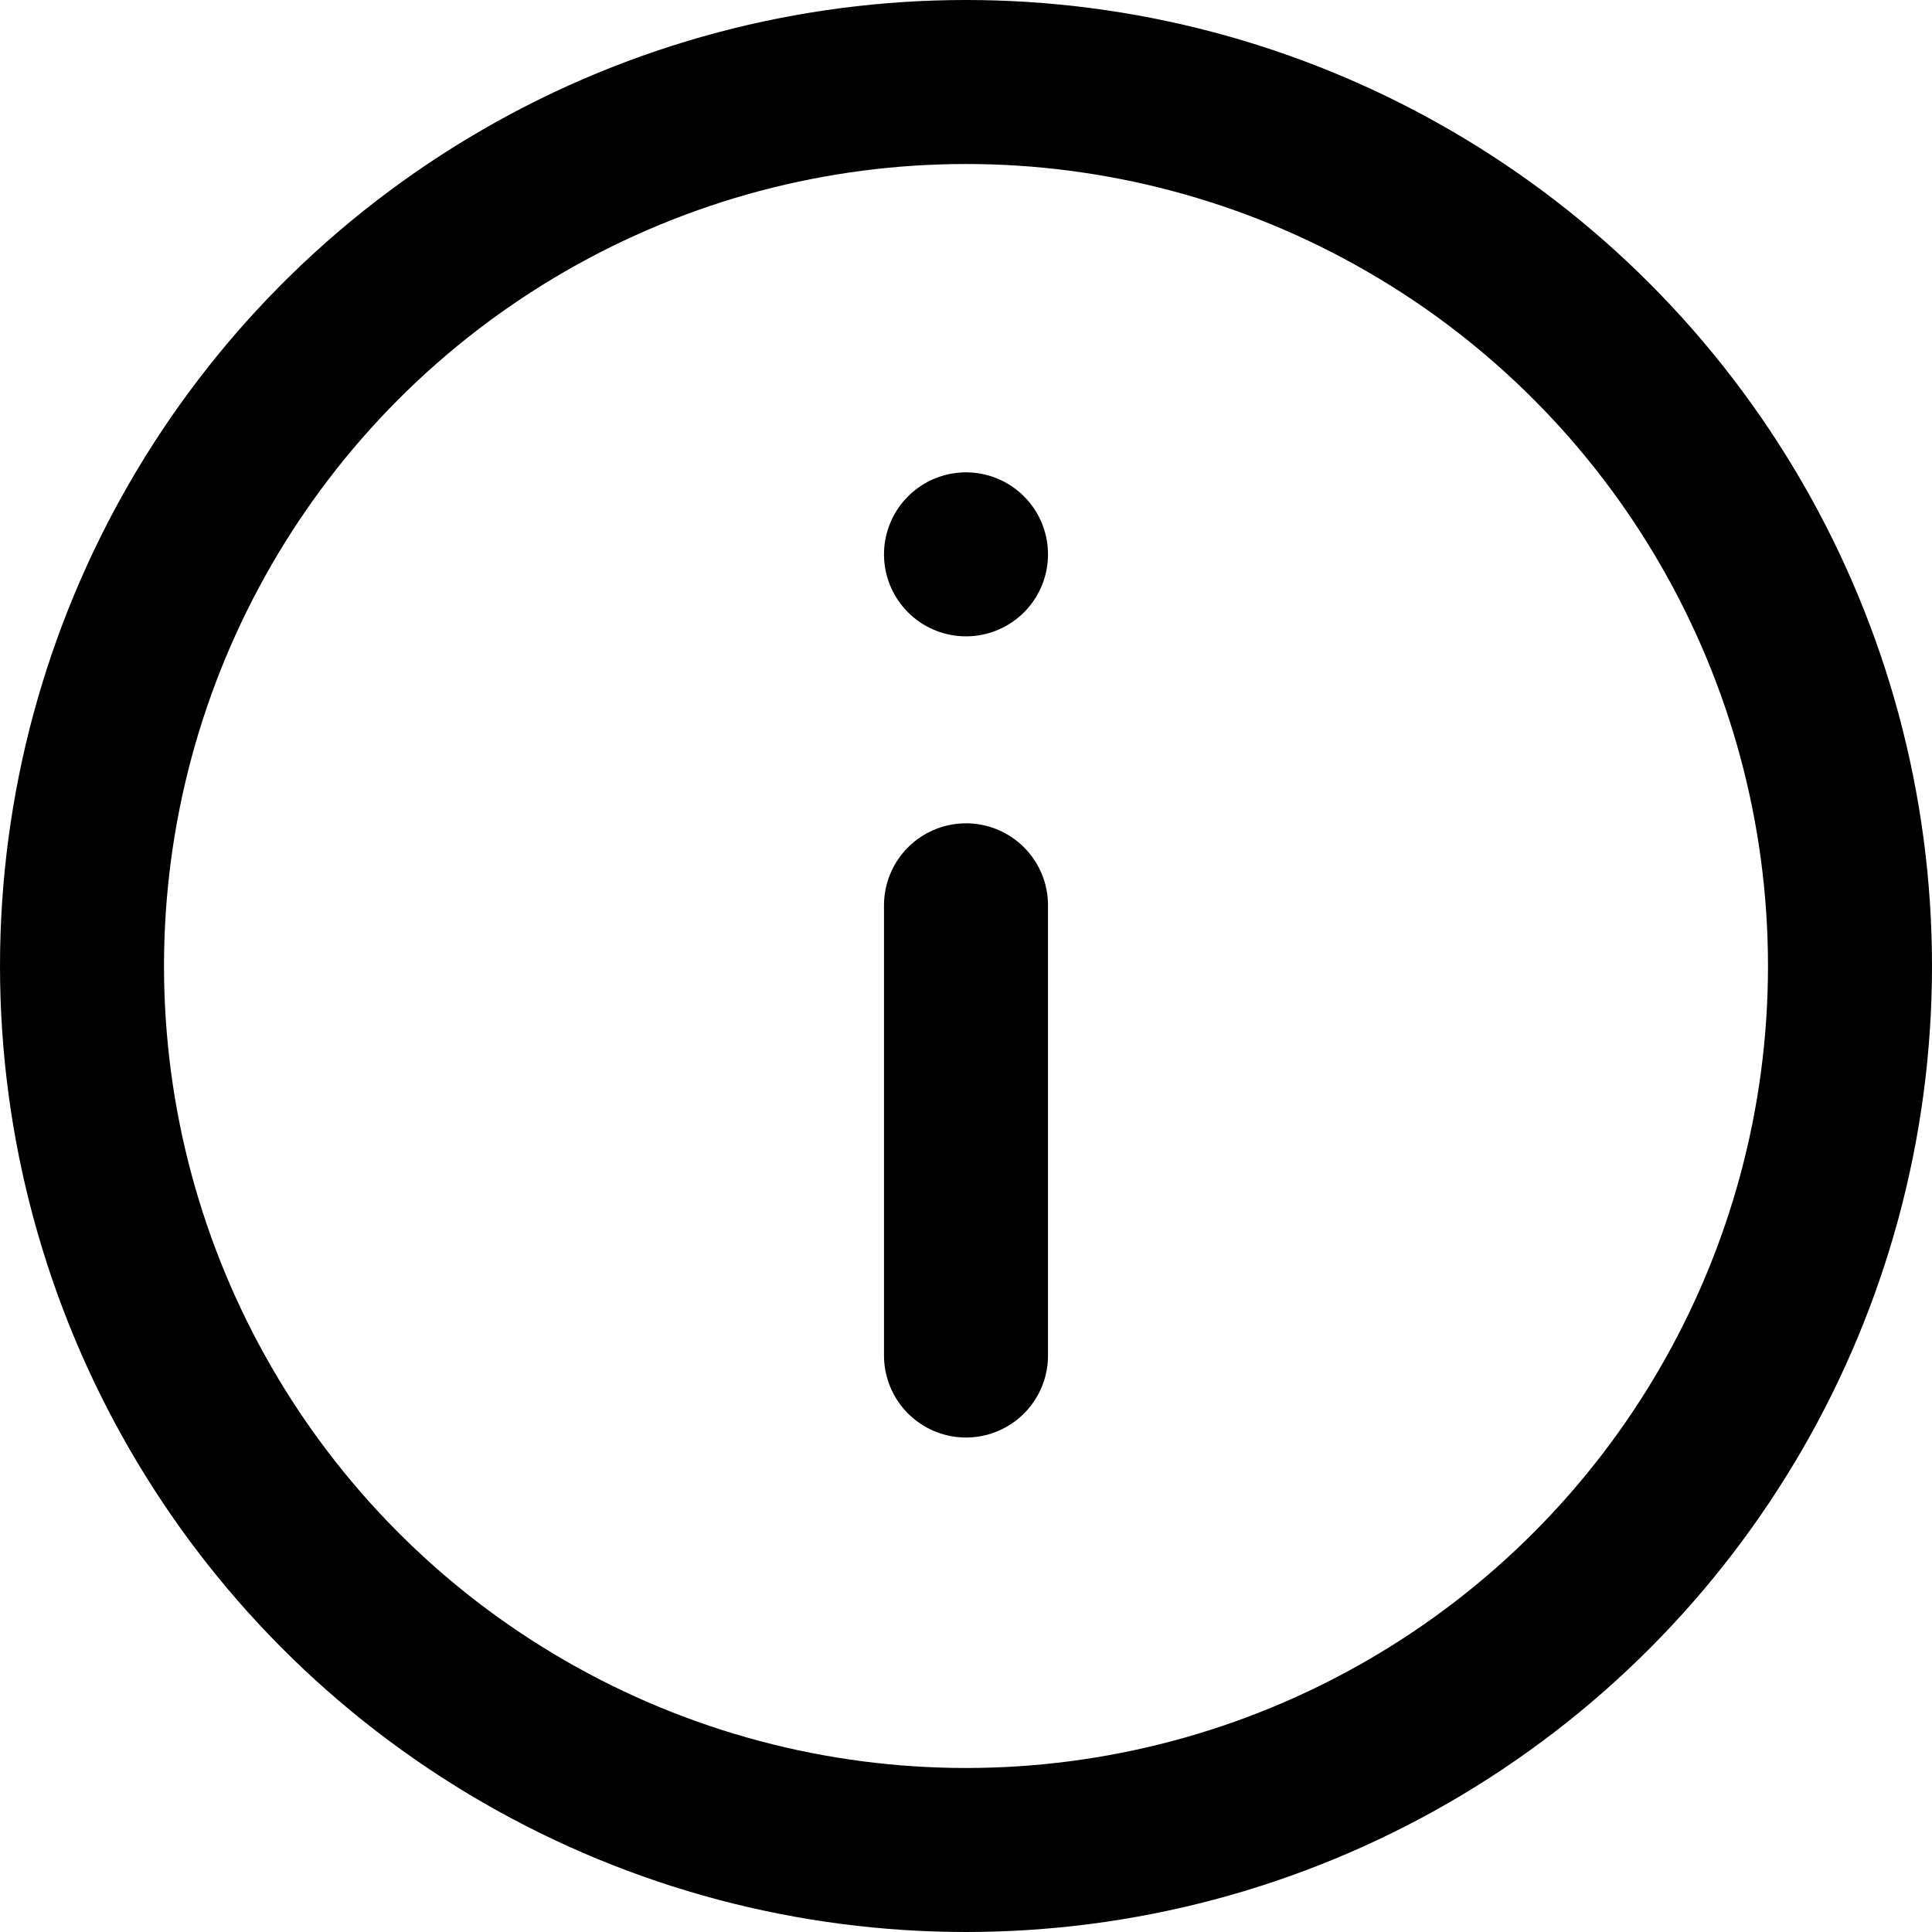
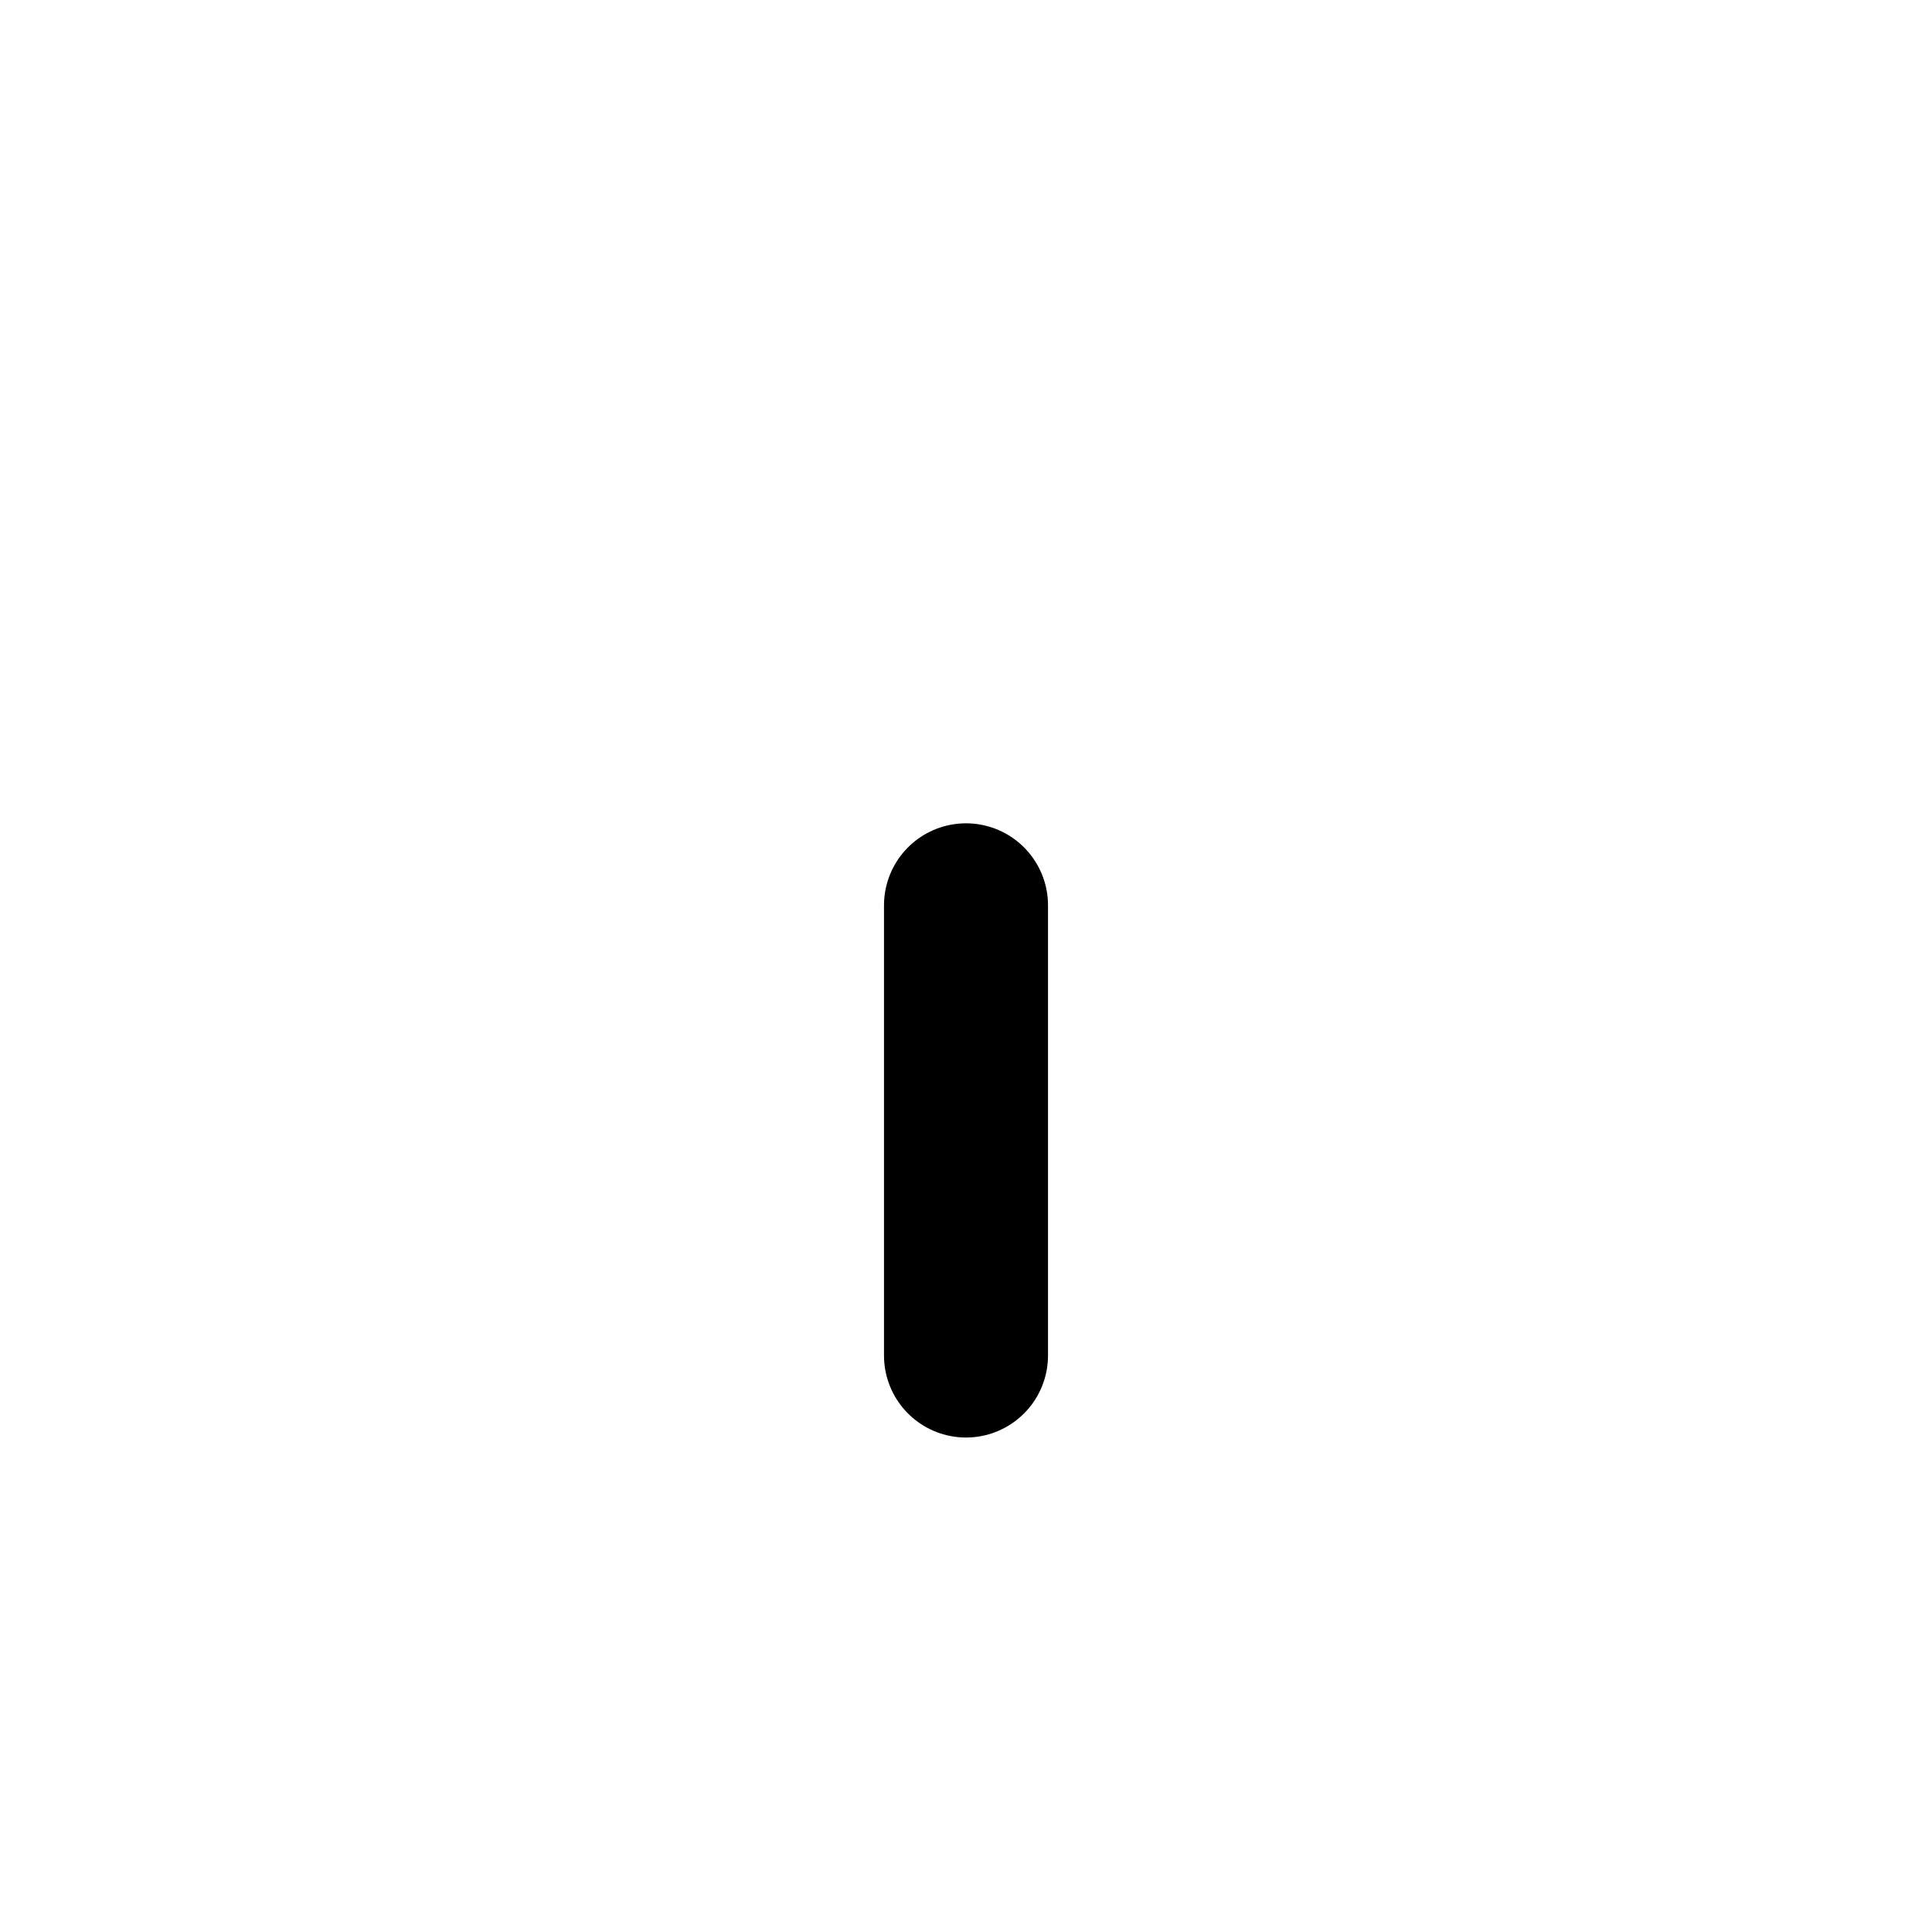
<svg xmlns="http://www.w3.org/2000/svg" width="36px" height="36px" viewBox="0 0 23.56 23.56">
  <defs>
    <style>.cls-1{fill:none;stroke:#000;stroke-linecap:round;stroke-linejoin:round;stroke-width:2px;}</style>
  </defs>
  <title>info1</title>
  <g id="Layer_2" data-name="Layer 2">
    <g id="icons">
-       <circle class="cls-1" cx="11.78" cy="11.78" r="10.78" />
      <line class="cls-1" x1="11.78" y1="16.53" x2="11.78" y2="11.04" />
-       <line class="cls-1" x1="11.78" y1="6.76" x2="11.78" y2="6.76" />
    </g>
  </g>
</svg>